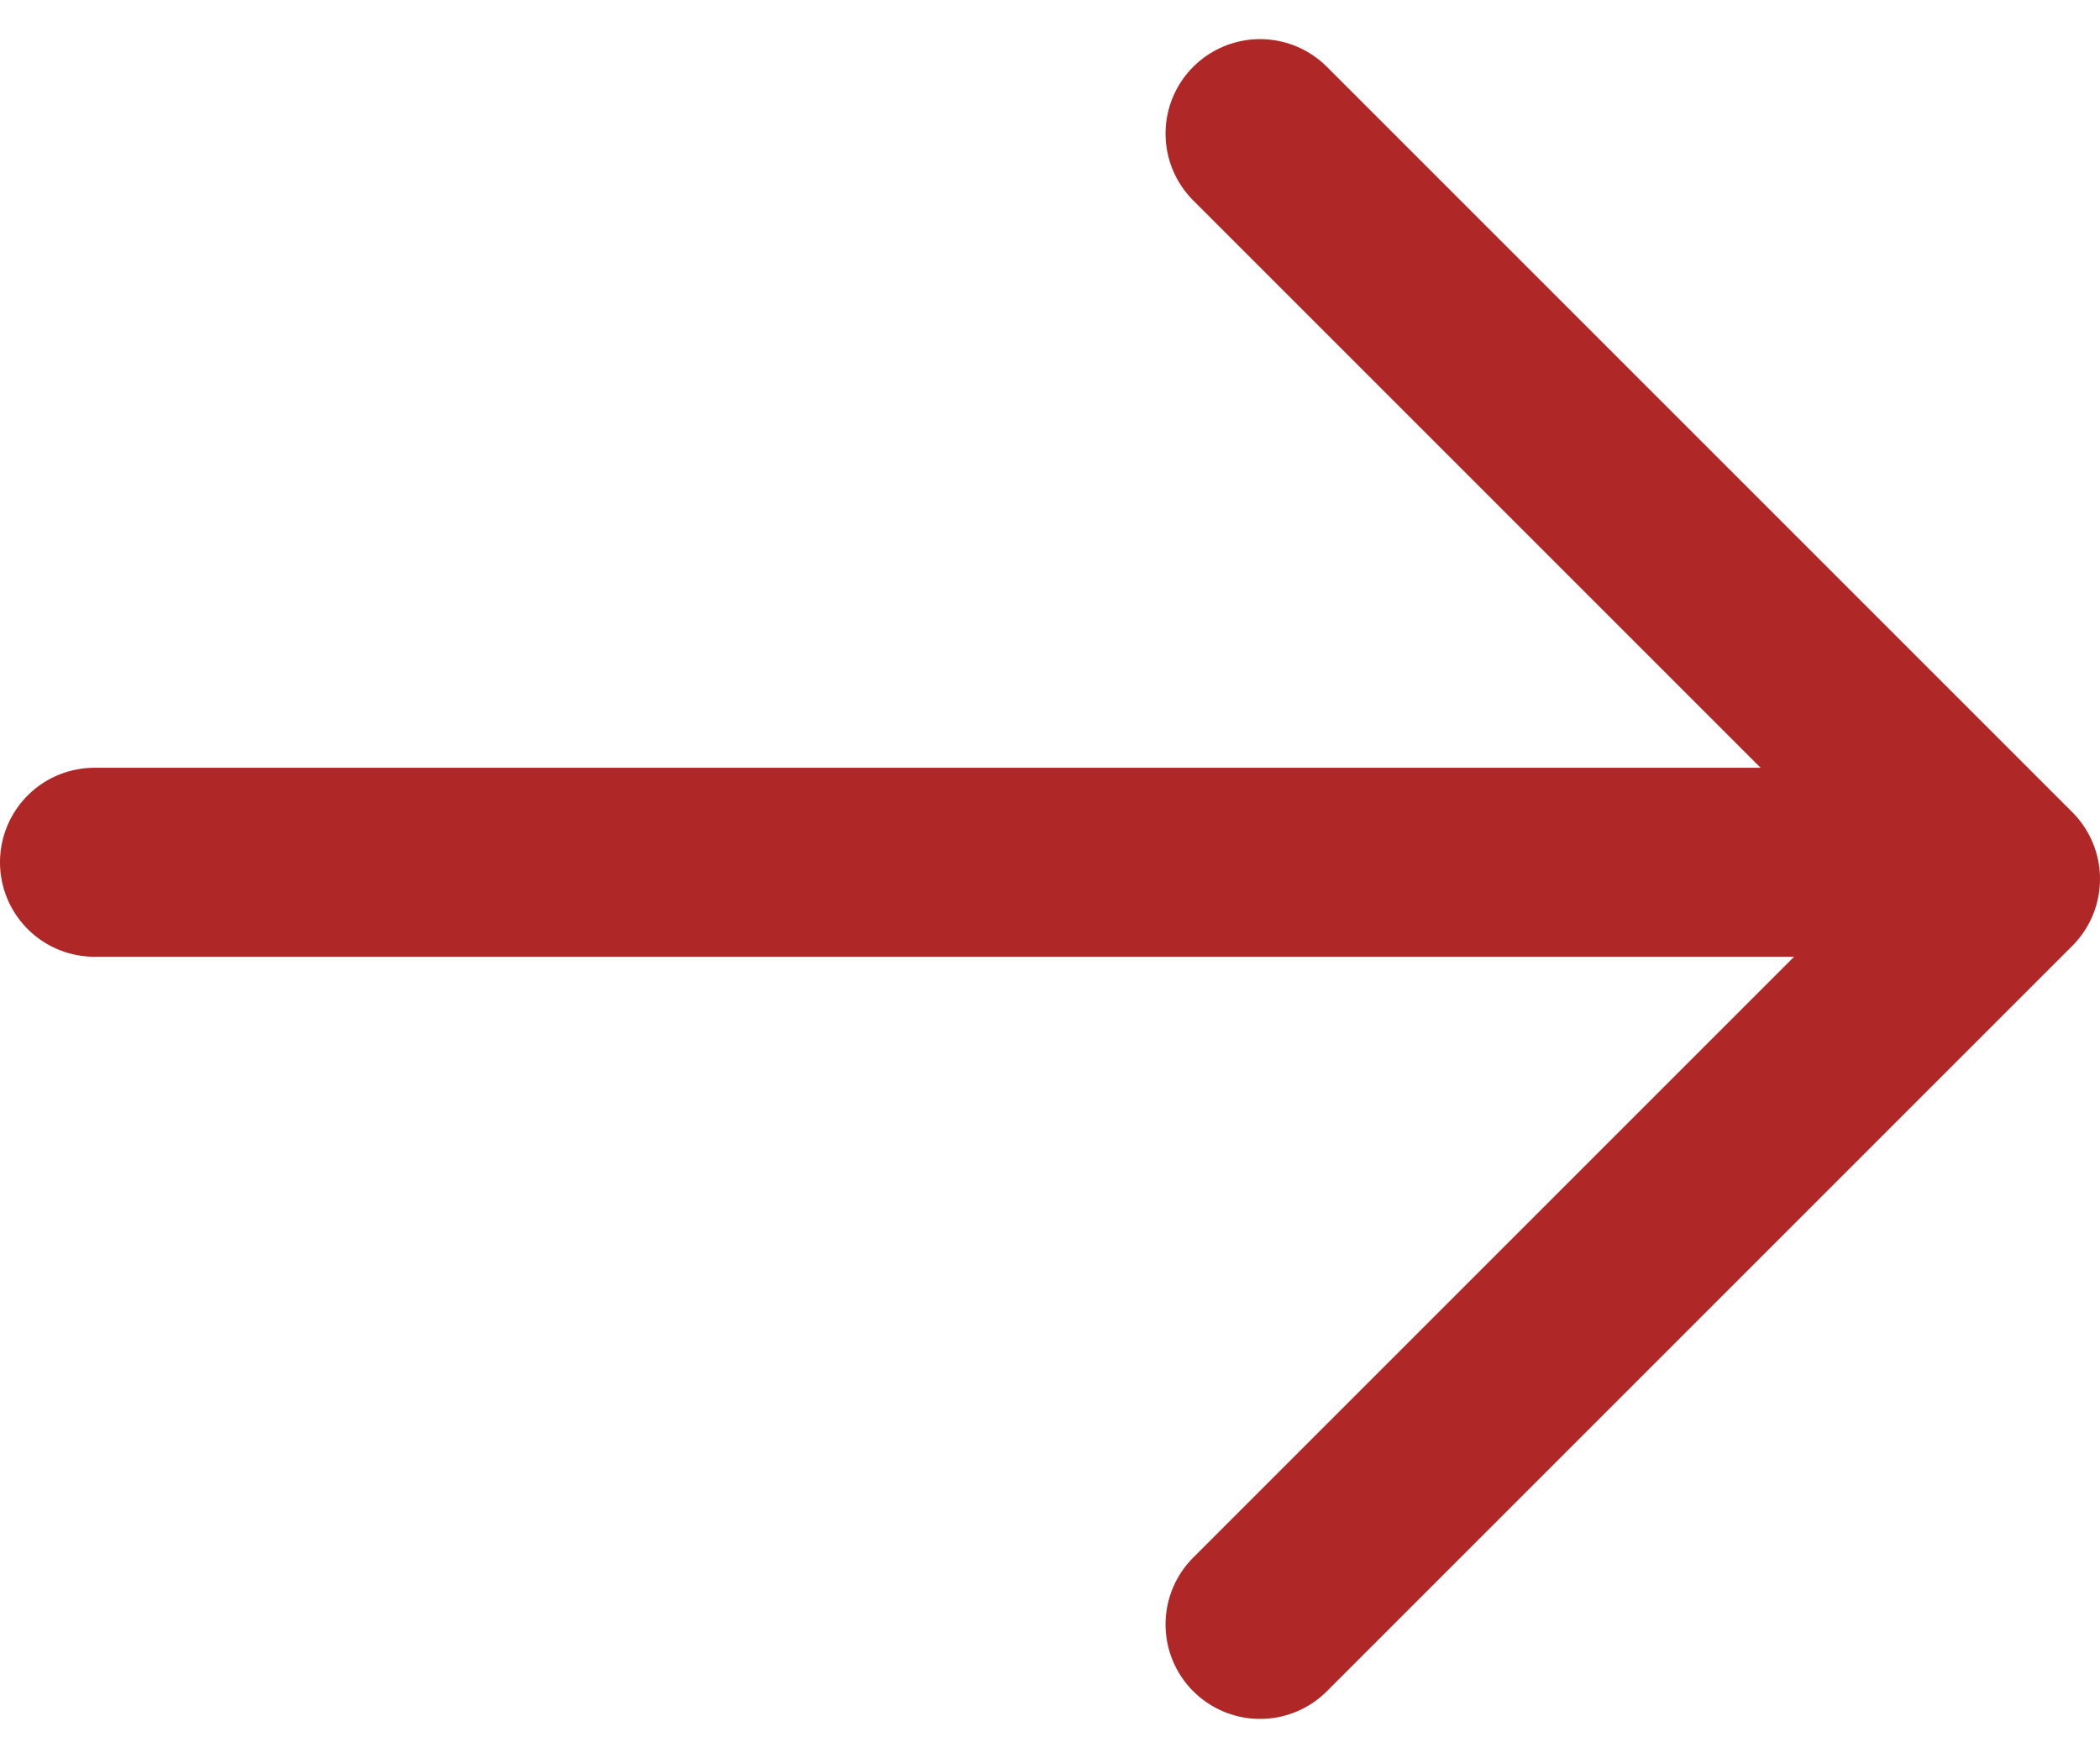
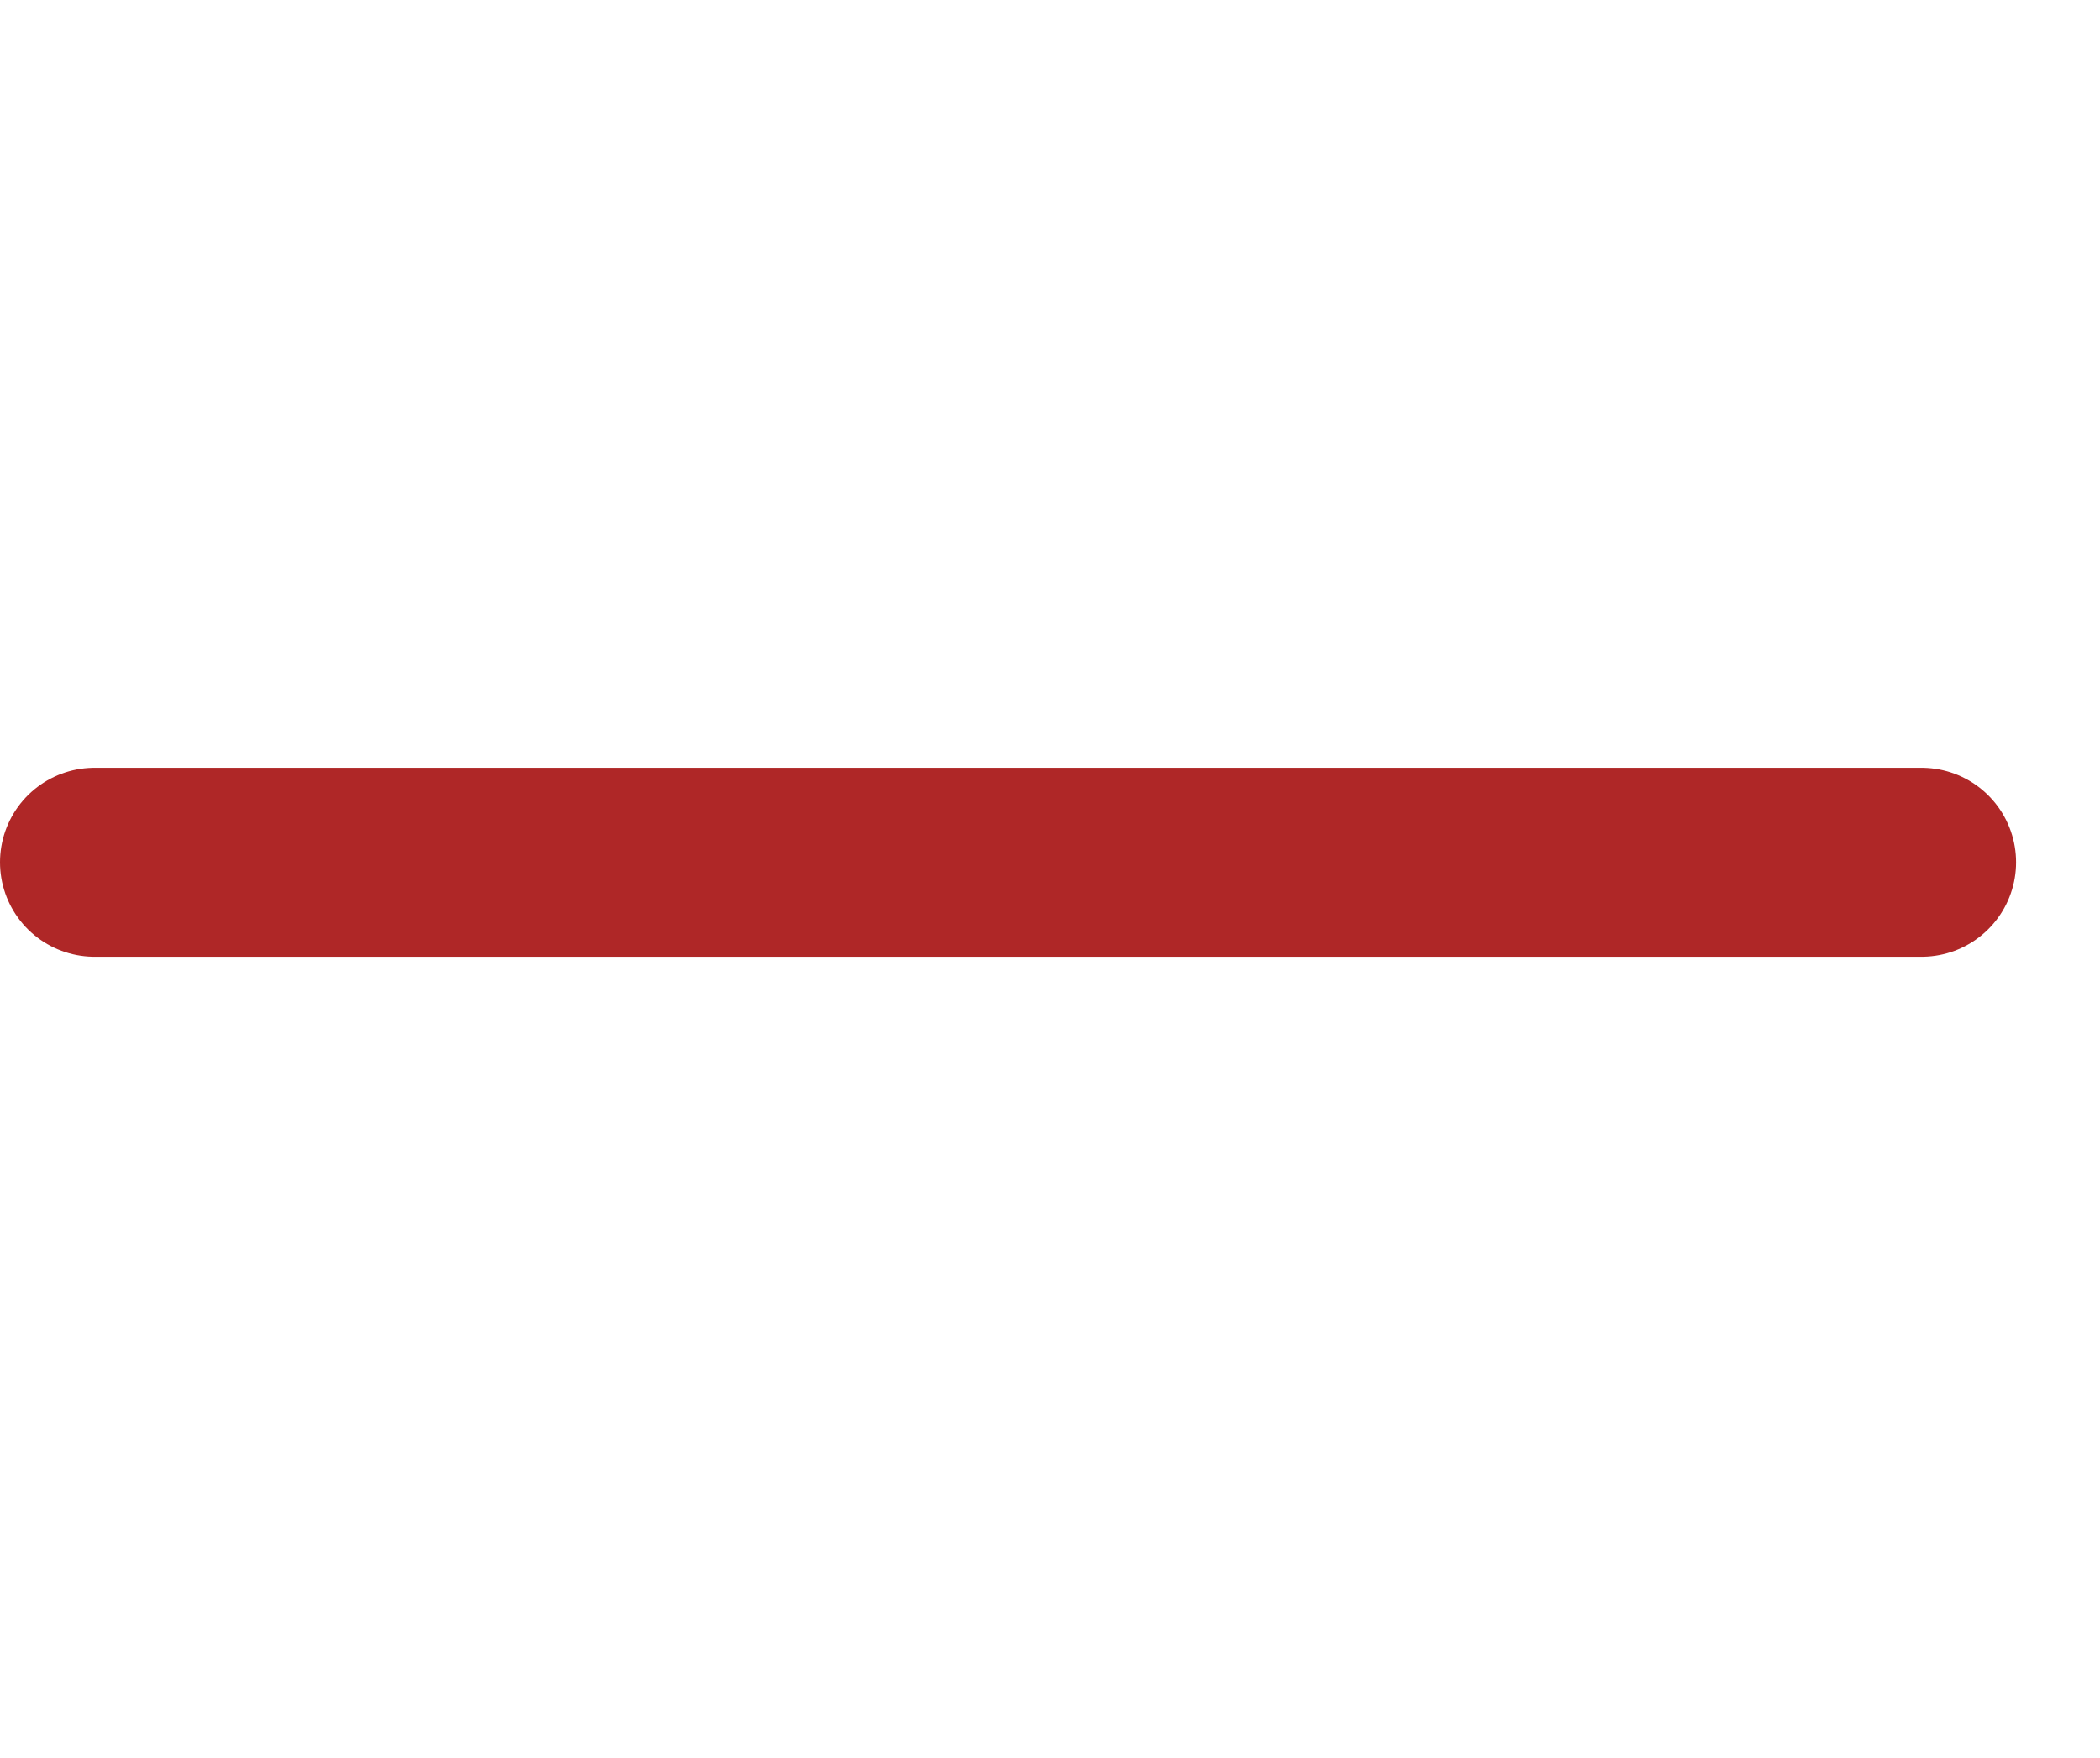
<svg xmlns="http://www.w3.org/2000/svg" width="33.332" height="27.906" viewBox="0 0 33.332 27.906">
  <defs>
    <style>.a,.b{fill:none;stroke:#af2727;stroke-linecap:round;stroke-width:3px;}.a{stroke-linejoin:round;}</style>
  </defs>
  <g transform="translate(-960 -2659.813)">
-     <path class="a" d="M1334.109,1223.35l11.832,11.832-11.832,11.832" transform="translate(-354.109 1438.584)" />
    <line class="b" x1="29" transform="translate(961.5 2673.5)" />
  </g>
</svg>